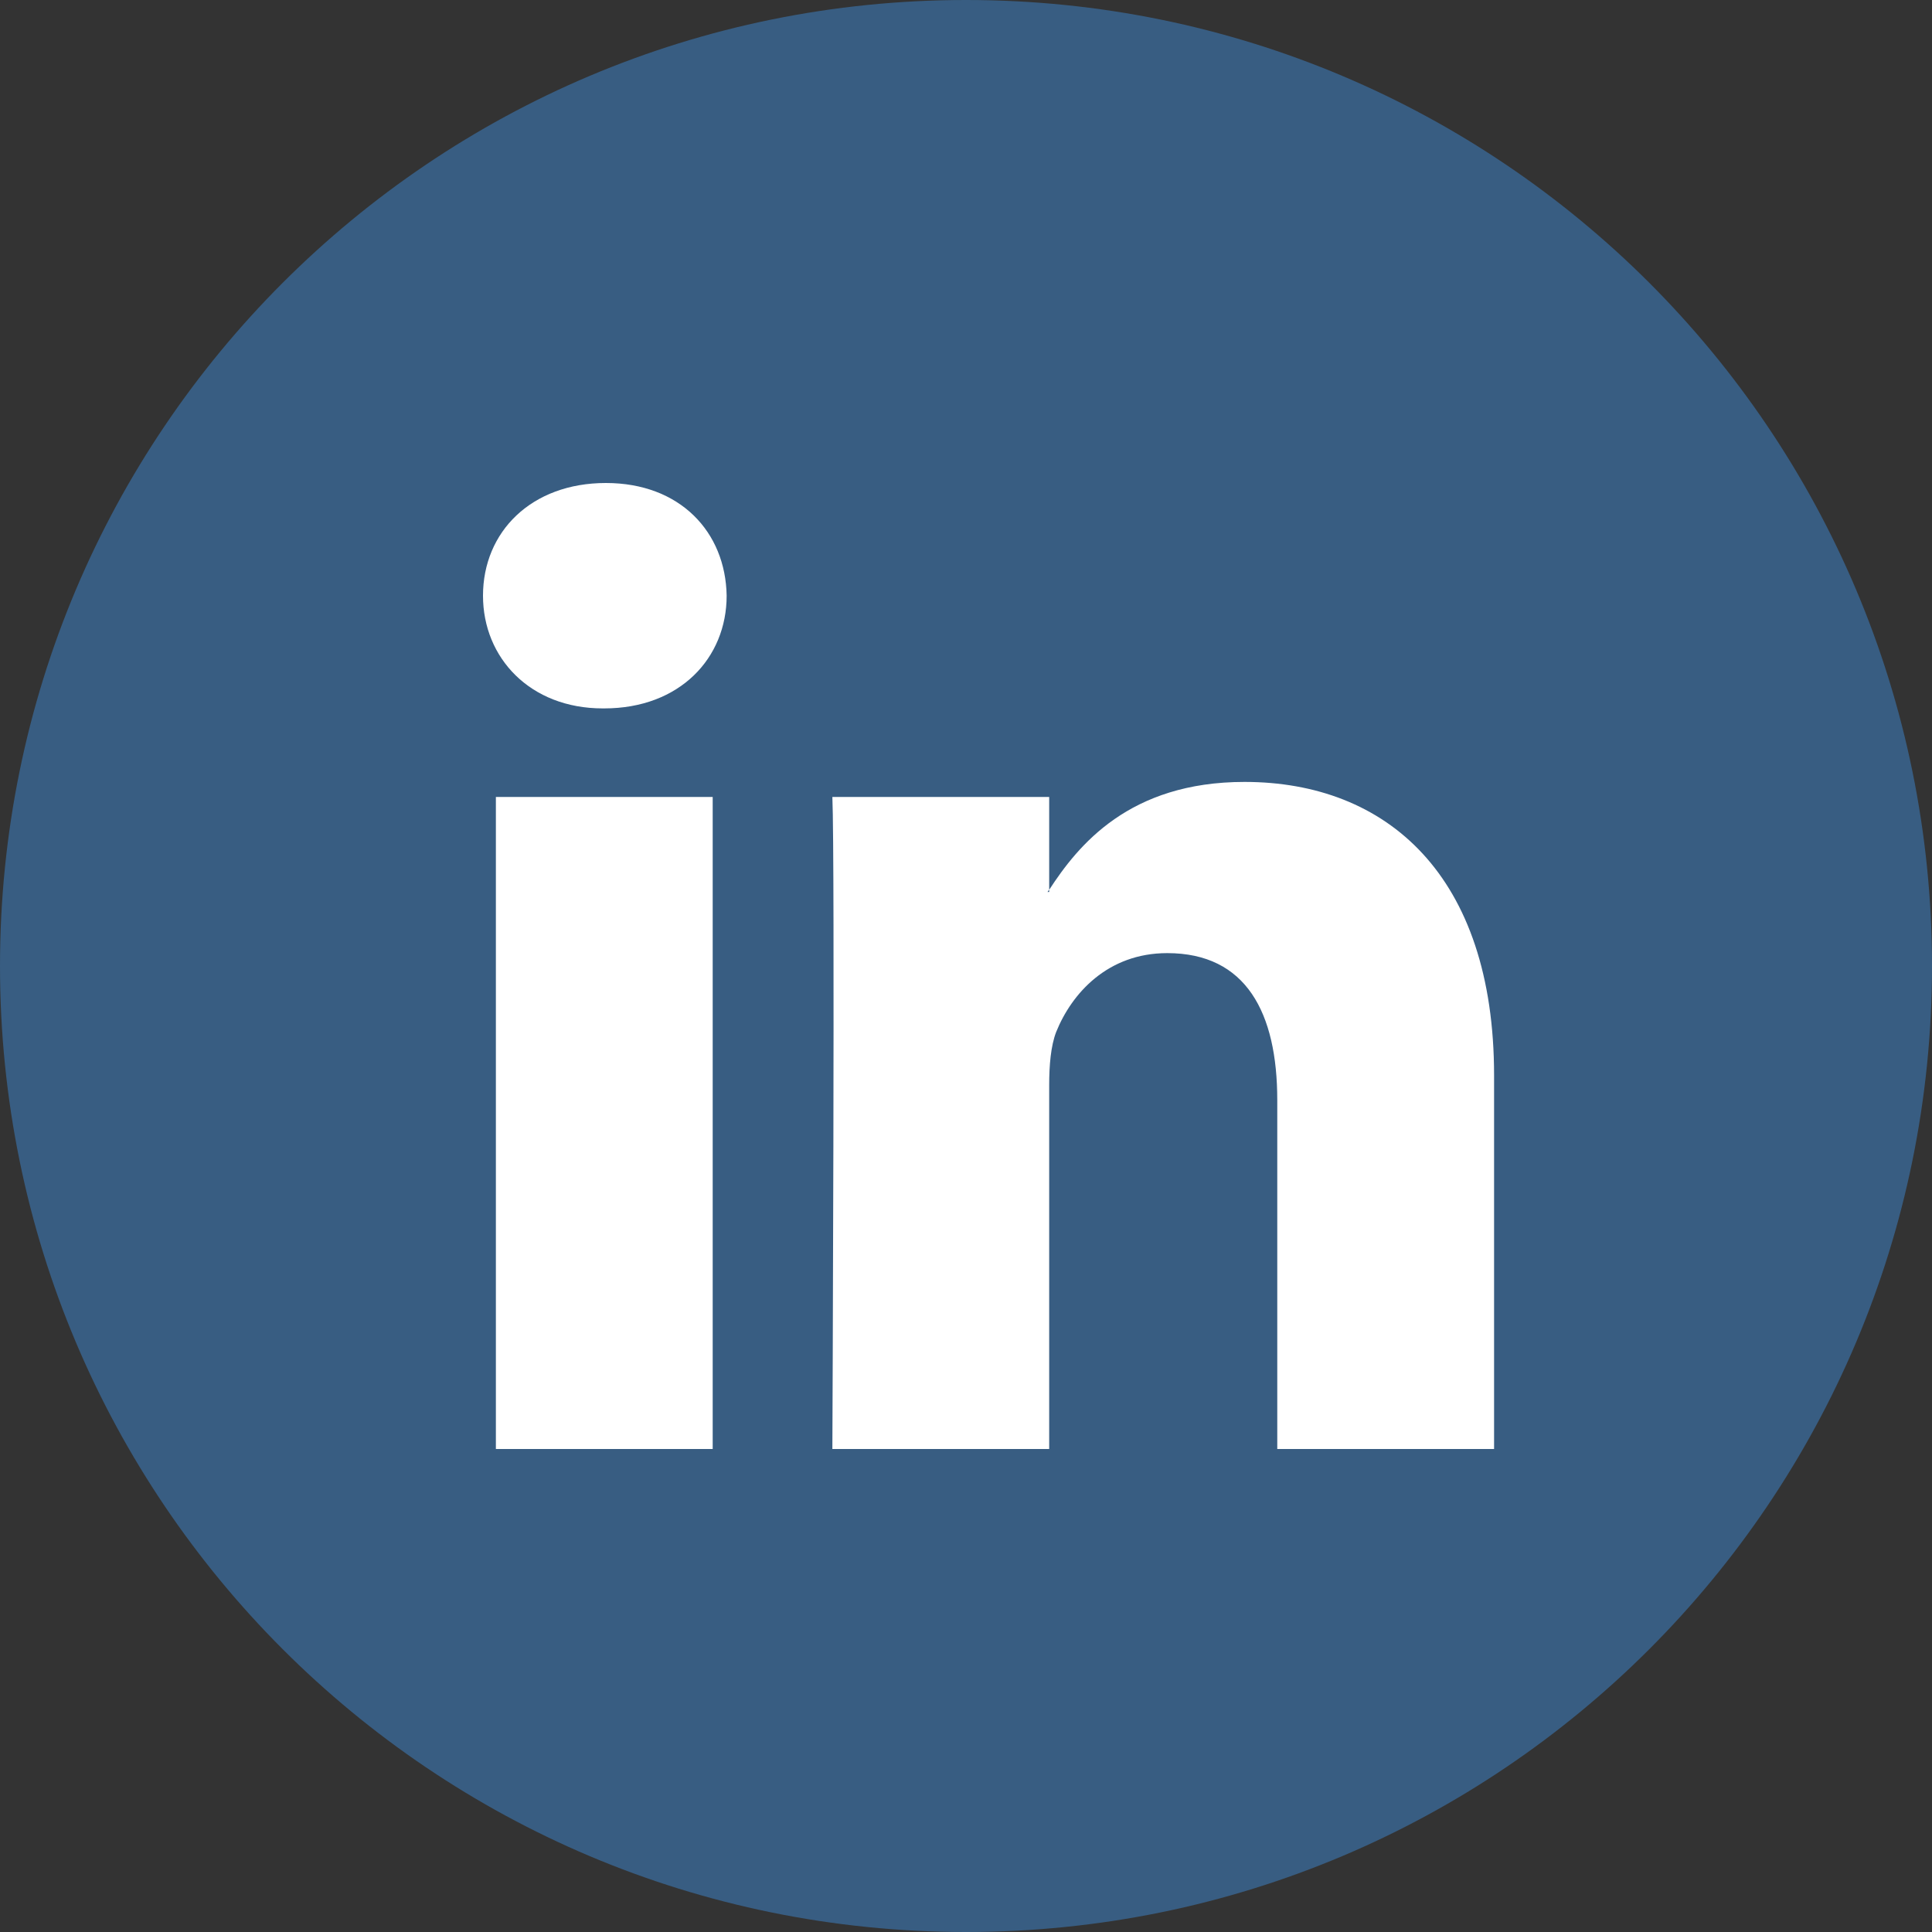
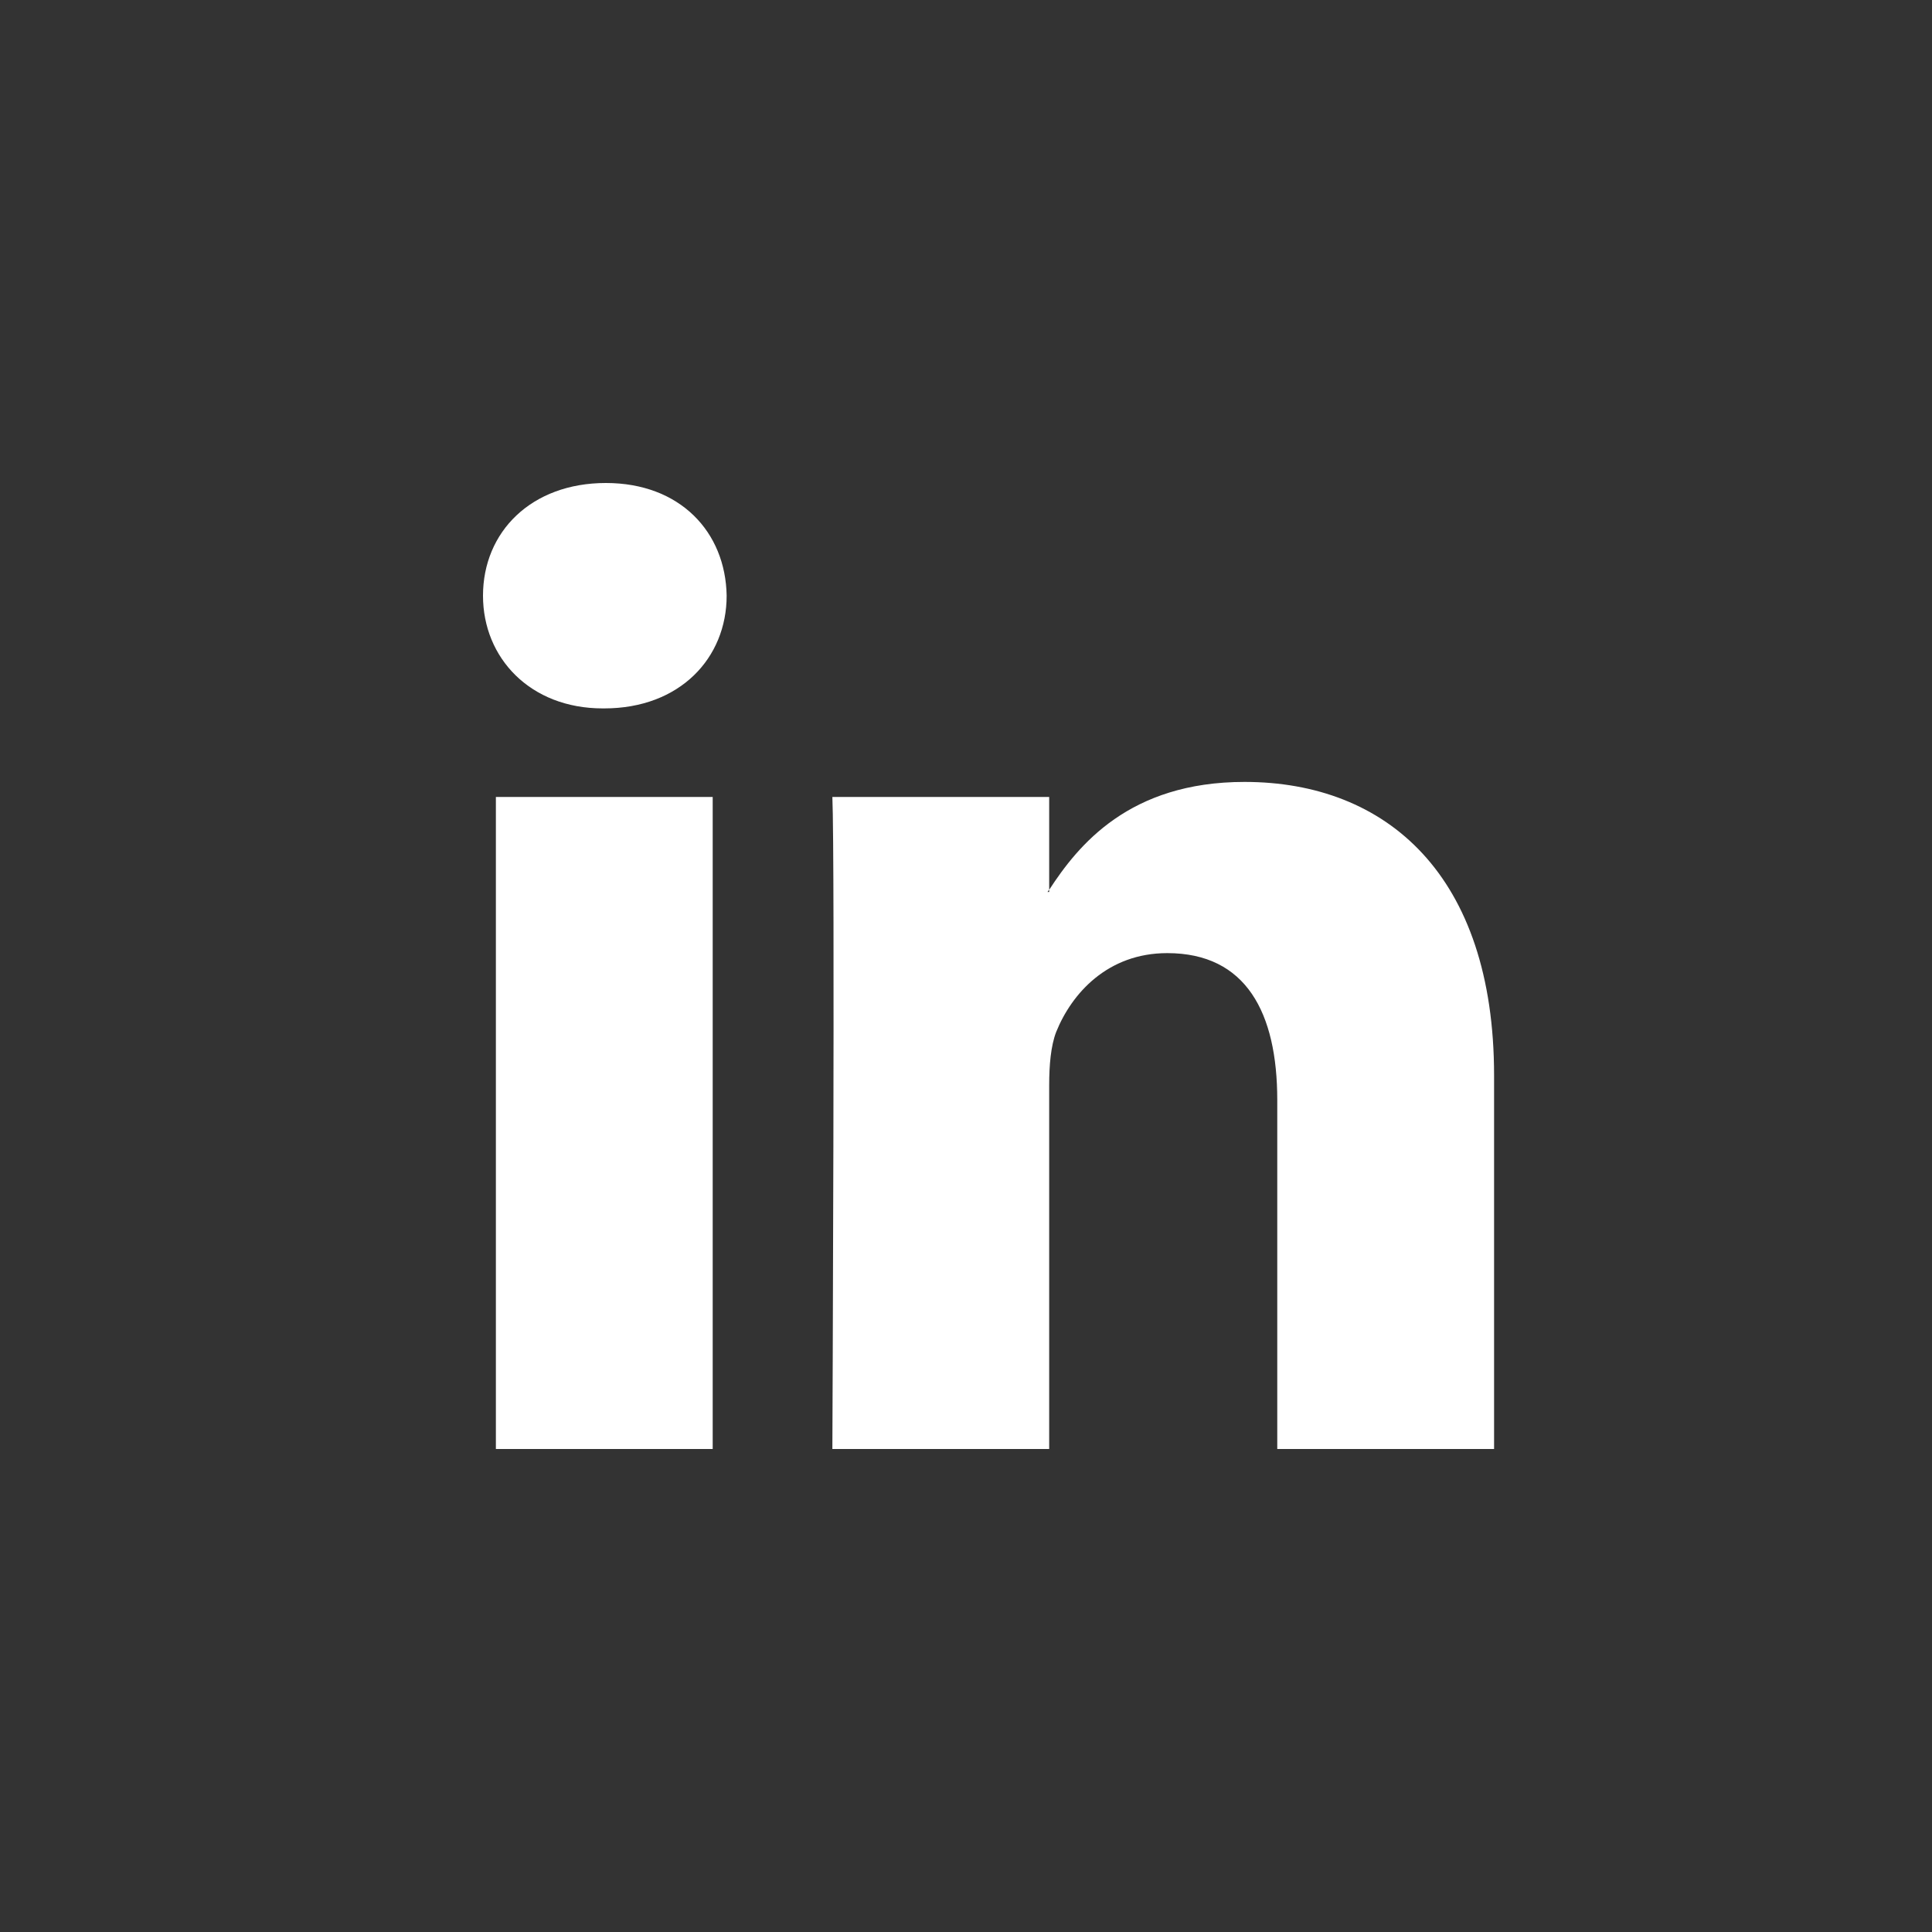
<svg xmlns="http://www.w3.org/2000/svg" version="1.2" baseProfile="tiny-ps" viewBox="0 0 36 36" width="36" height="36">
  <rect x="0" y="0" width="36" height="36" fill="#333333" stroke="none" />
  <title>Contact us_web</title>
  <style>
		tspan { white-space:pre }
		.shp0 { fill: #385d82 } 
		.shp1 { fill: #ffffff } 
	</style>
  <g id="Contact us_web">
    <g id="LinkedIn Copy">
-       <path id="Rectangle 2" class="shp0" d="M18 0L18 0C27.95 0 36 8.05 36 18L36 18C36 27.95 27.95 36 18 36L18 36C8.05 36 0 27.95 0 18L0 18C0 8.05 8.05 0 18 0Z" />
      <path id="LinkedIn" fill-rule="evenodd" class="shp1" d="M27.84 20.04L27.84 27L23.8 27L23.8 20.5C23.8 18.87 23.22 17.76 21.75 17.76C20.64 17.76 19.97 18.51 19.68 19.23C19.58 19.49 19.55 19.85 19.55 20.22L19.55 27L15.51 27C15.51 27 15.56 15.99 15.51 14.85L19.55 14.85L19.55 16.58C19.54 16.59 19.53 16.6 19.52 16.62L19.55 16.62L19.55 16.58C20.09 15.75 21.04 14.57 23.19 14.57C25.84 14.57 27.84 16.31 27.84 20.04ZM13.54 11.1C13.54 12.26 12.67 13.2 11.26 13.2L11.23 13.2C9.88 13.2 9 12.26 9 11.1C9 9.91 9.9 9 11.29 9C12.67 9 13.52 9.91 13.54 11.1ZM9.24 14.85L13.28 14.85L13.28 27L9.24 27L9.24 14.85Z" />
    </g>
  </g>
</svg>